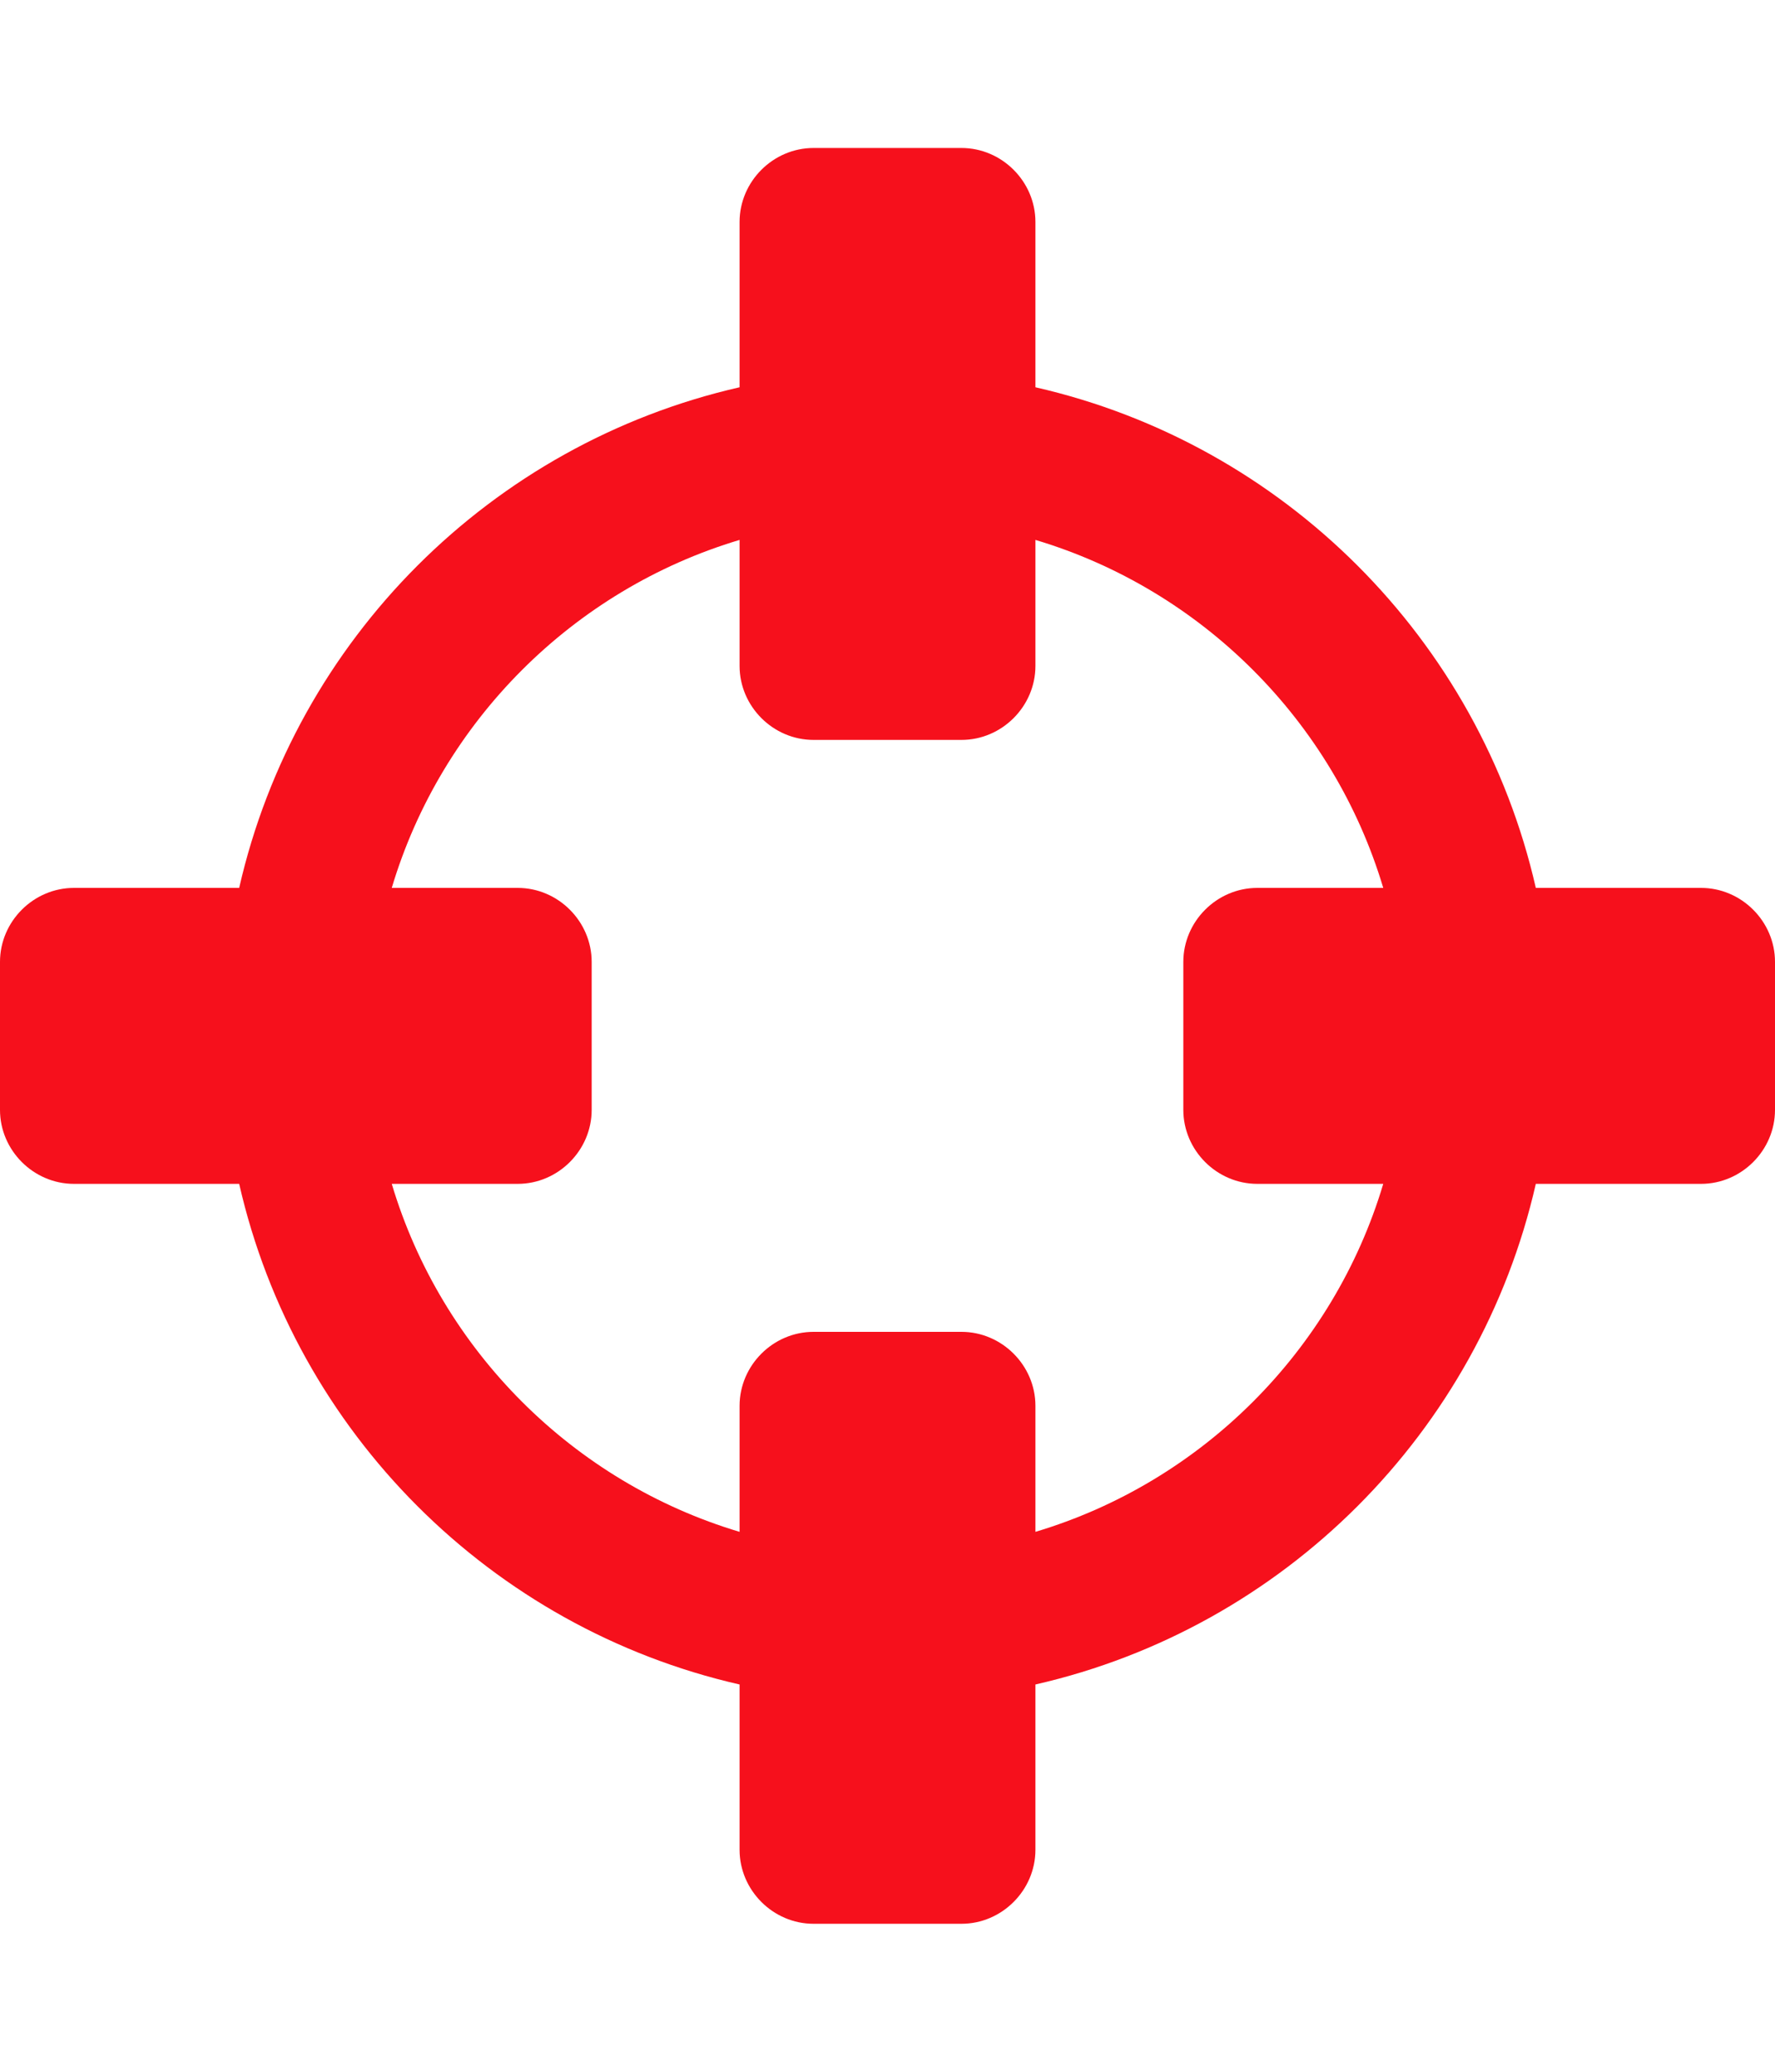
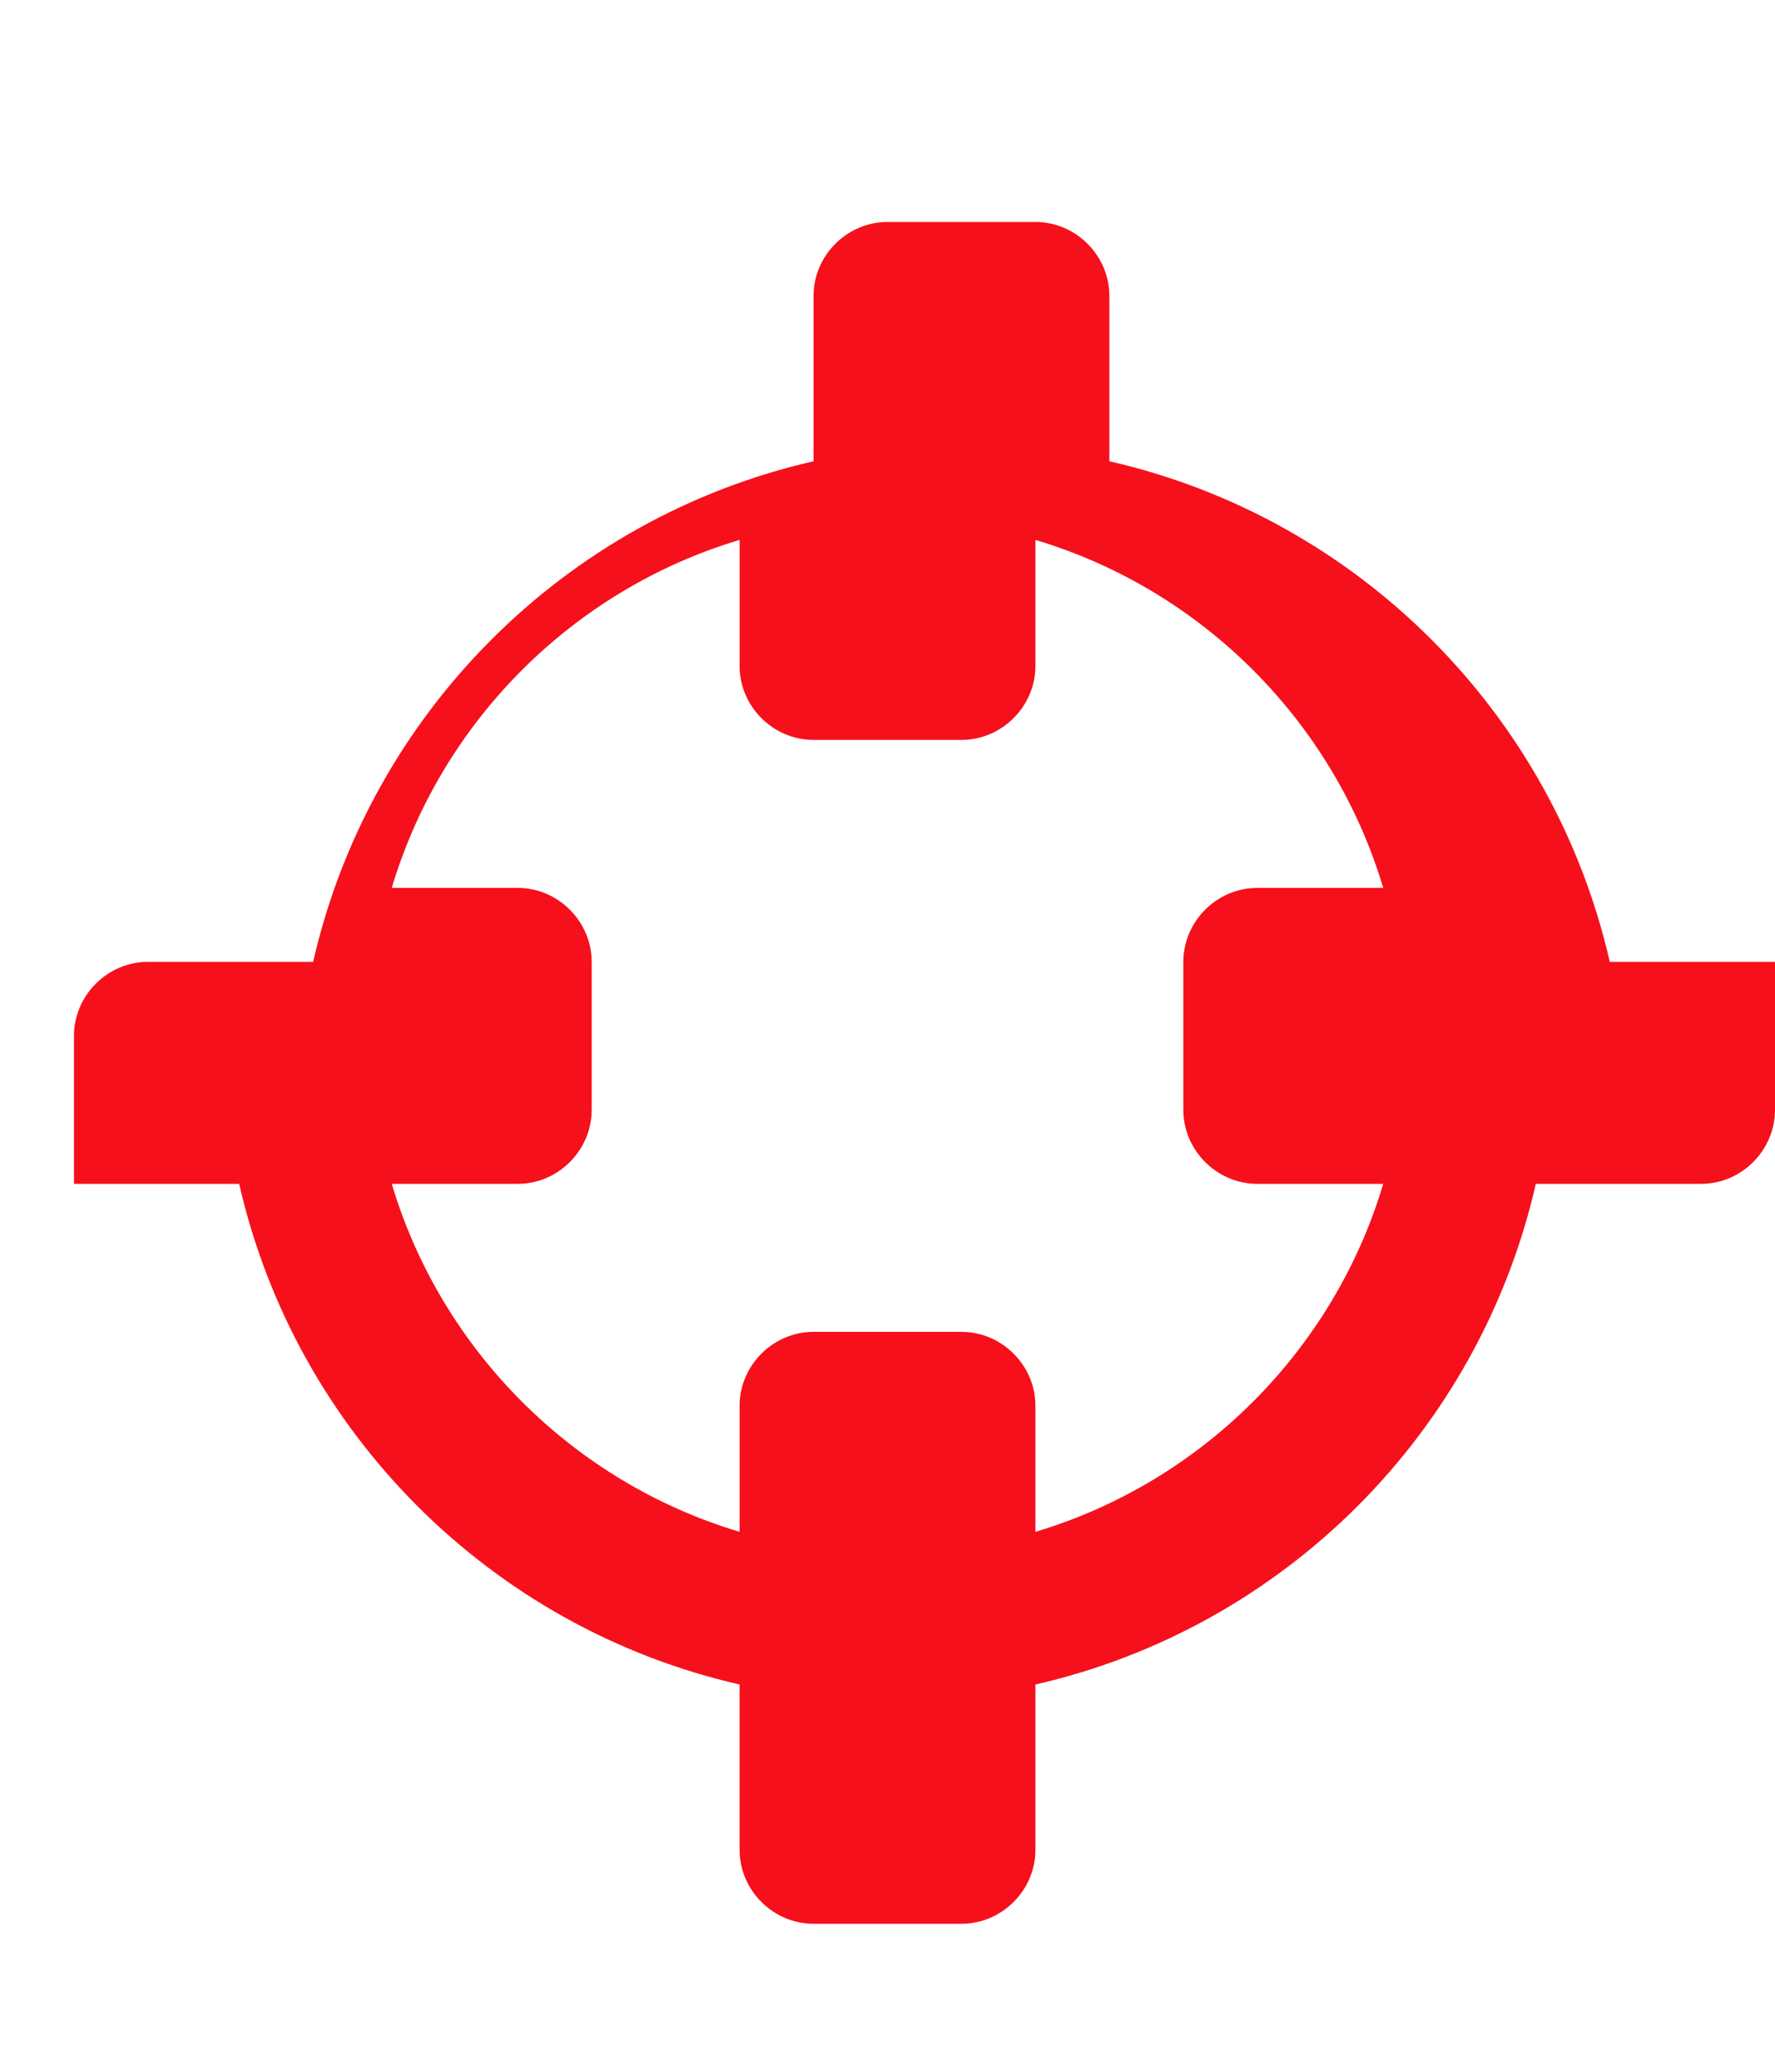
<svg xmlns="http://www.w3.org/2000/svg" style="fill:#F6101C;" class="tcb-icon" viewBox="0 0 24 28" data-name="crosshairs">
-   <path d="M18.703 16h-1.703c-0.547 0-1-0.453-1-1v-2c0-0.547 0.453-1 1-1h1.703c-0.672-2.25-2.453-4.031-4.703-4.703v1.703c0 0.547-0.453 1-1 1h-2c-0.547 0-1-0.453-1-1v-1.703c-2.25 0.672-4.031 2.453-4.703 4.703h1.703c0.547 0 1 0.453 1 1v2c0 0.547-0.453 1-1 1h-1.703c0.672 2.25 2.453 4.031 4.703 4.703v-1.703c0-0.547 0.453-1 1-1h2c0.547 0 1 0.453 1 1v1.703c2.25-0.672 4.031-2.453 4.703-4.703zM24 13v2c0 0.547-0.453 1-1 1h-2.234c-0.766 3.359-3.406 6-6.766 6.766v2.234c0 0.547-0.453 1-1 1h-2c-0.547 0-1-0.453-1-1v-2.234c-3.359-0.766-6-3.406-6.766-6.766h-2.234c-0.547 0-1-0.453-1-1v-2c0-0.547 0.453-1 1-1h2.234c0.766-3.359 3.406-6 6.766-6.766v-2.234c0-0.547 0.453-1 1-1h2c0.547 0 1 0.453 1 1v2.234c3.359 0.766 6 3.406 6.766 6.766h2.234c0.547 0 1 0.453 1 1z" />
+   <path d="M18.703 16h-1.703c-0.547 0-1-0.453-1-1v-2c0-0.547 0.453-1 1-1h1.703c-0.672-2.25-2.453-4.031-4.703-4.703v1.703c0 0.547-0.453 1-1 1h-2c-0.547 0-1-0.453-1-1v-1.703c-2.25 0.672-4.031 2.453-4.703 4.703h1.703c0.547 0 1 0.453 1 1v2c0 0.547-0.453 1-1 1h-1.703c0.672 2.25 2.453 4.031 4.703 4.703v-1.703c0-0.547 0.453-1 1-1h2c0.547 0 1 0.453 1 1v1.703c2.25-0.672 4.031-2.453 4.703-4.703zM24 13v2c0 0.547-0.453 1-1 1h-2.234c-0.766 3.359-3.406 6-6.766 6.766v2.234c0 0.547-0.453 1-1 1h-2c-0.547 0-1-0.453-1-1v-2.234c-3.359-0.766-6-3.406-6.766-6.766h-2.234v-2c0-0.547 0.453-1 1-1h2.234c0.766-3.359 3.406-6 6.766-6.766v-2.234c0-0.547 0.453-1 1-1h2c0.547 0 1 0.453 1 1v2.234c3.359 0.766 6 3.406 6.766 6.766h2.234c0.547 0 1 0.453 1 1z" />
</svg>